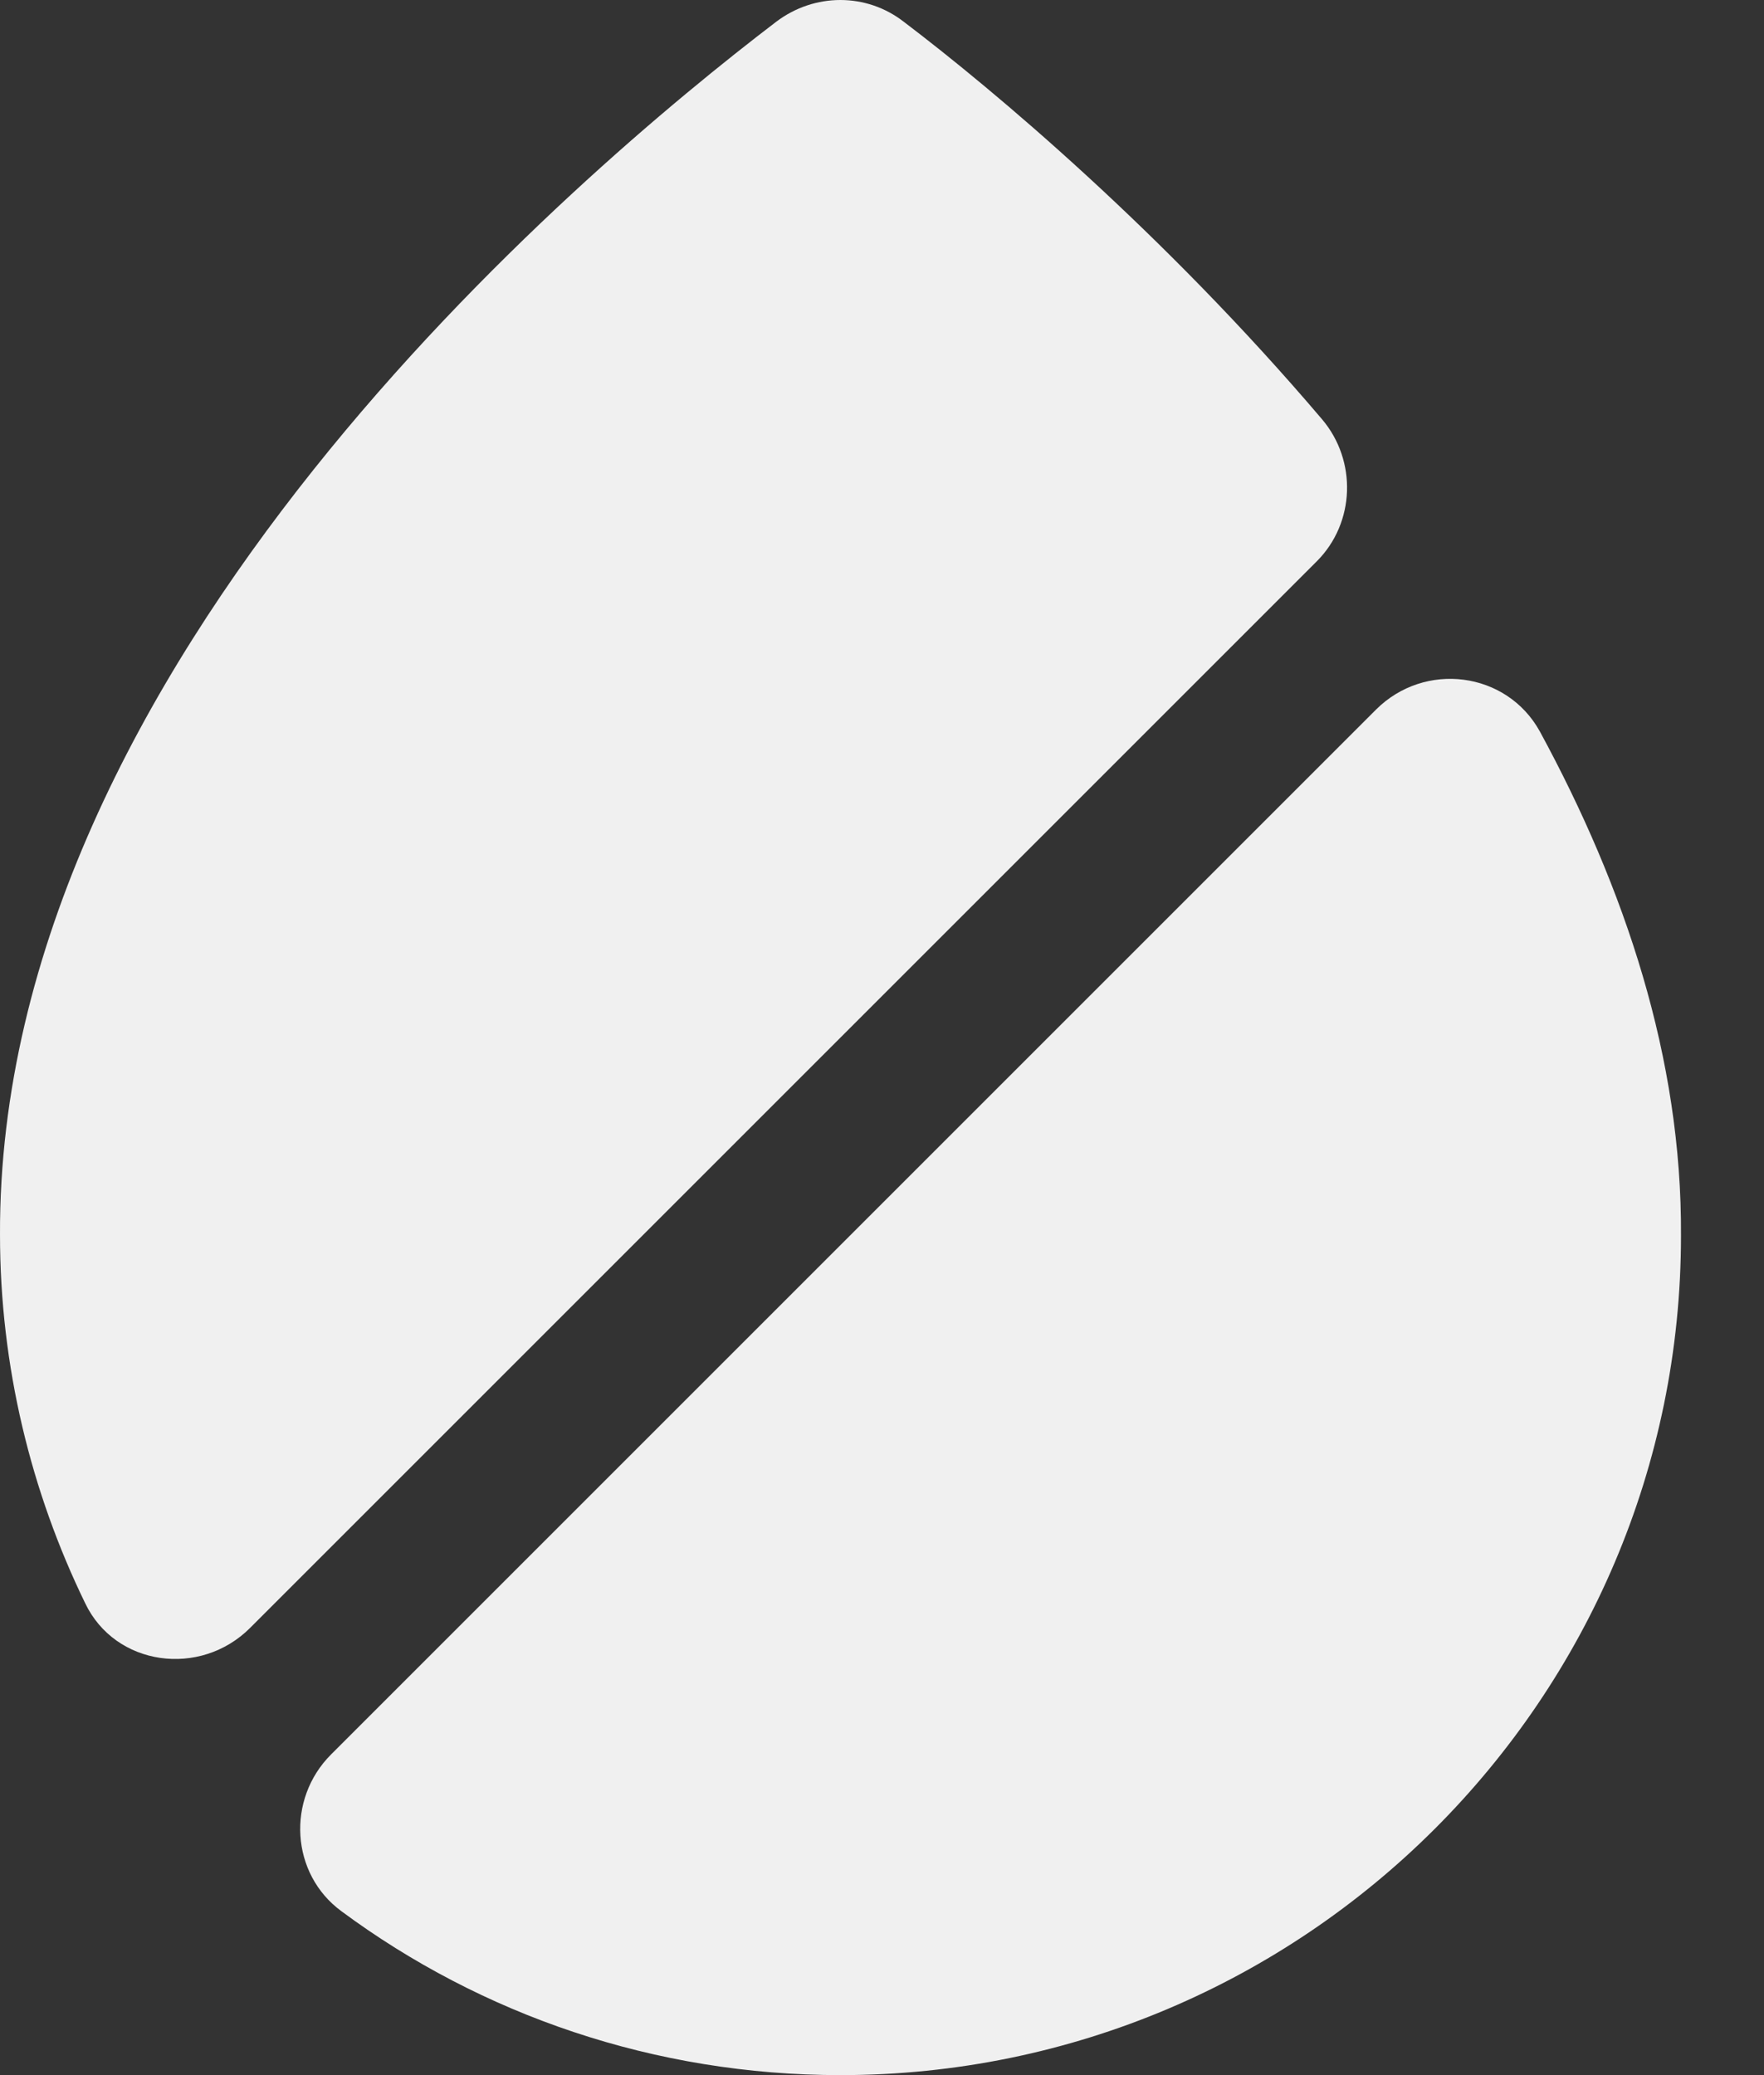
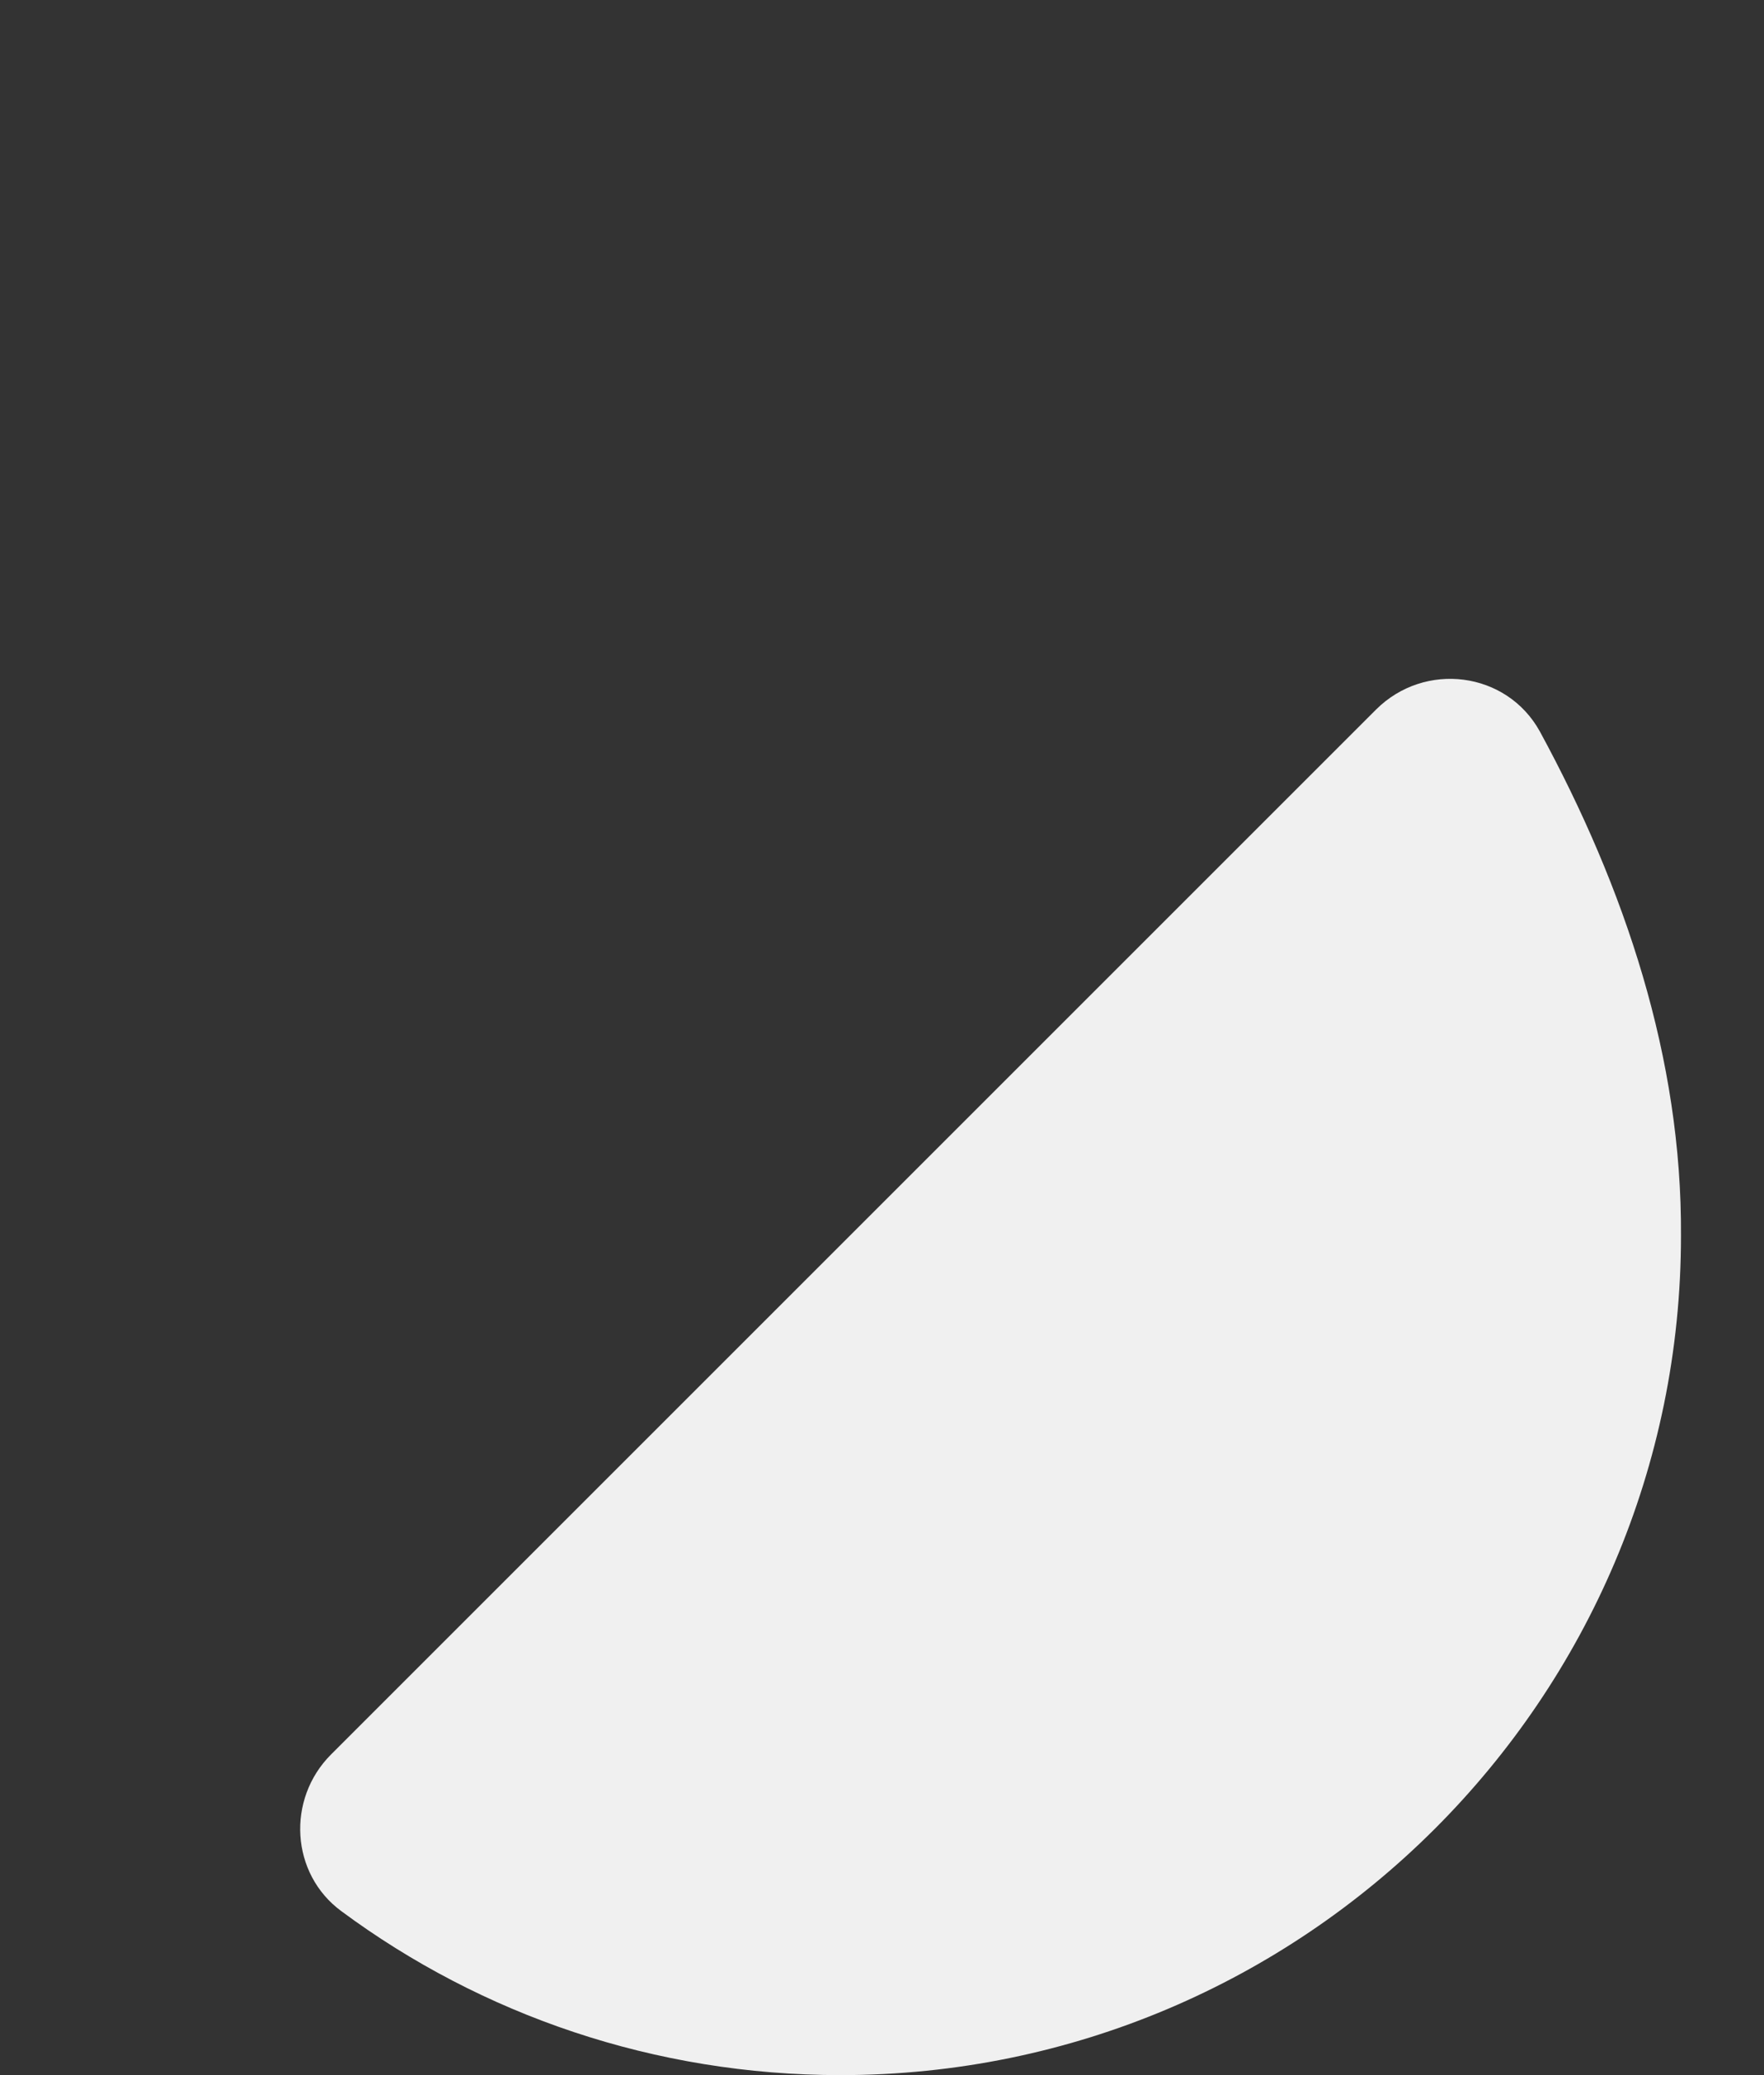
<svg xmlns="http://www.w3.org/2000/svg" width="17" height="20" viewBox="0 0 17 20" fill="none">
  <rect x="0" y="0" width="17" height="20" fill="#333333" stroke="none" />
-   <path d="M12.69 5.41L2.41 15.69C1.93 16.17 1.11 16.06 0.82 15.45C0.3 14.38 5.34334e-05 13.17 5.34334e-05 11.9C-0.02 6.38 5.58 1.66 7.48 0.21C7.85 -0.07 8.35 -0.07 8.71 0.21C9.58 0.87 11.21 2.24 12.74 4.04C13.08 4.44 13.06 5.04 12.69 5.41Z" fill="#F0F0F0" />
  <path d="M16.2 11.91C16.2 16.37 12.57 20 8.1 20C6.31 20 4.64 19.42 3.29 18.42C2.8 18.06 2.76 17.34 3.19 16.91L13.26 6.84C13.73 6.37 14.52 6.47 14.84 7.05C15.66 8.56 16.21 10.2 16.2 11.91Z" fill="#F0F0F0" />
</svg>